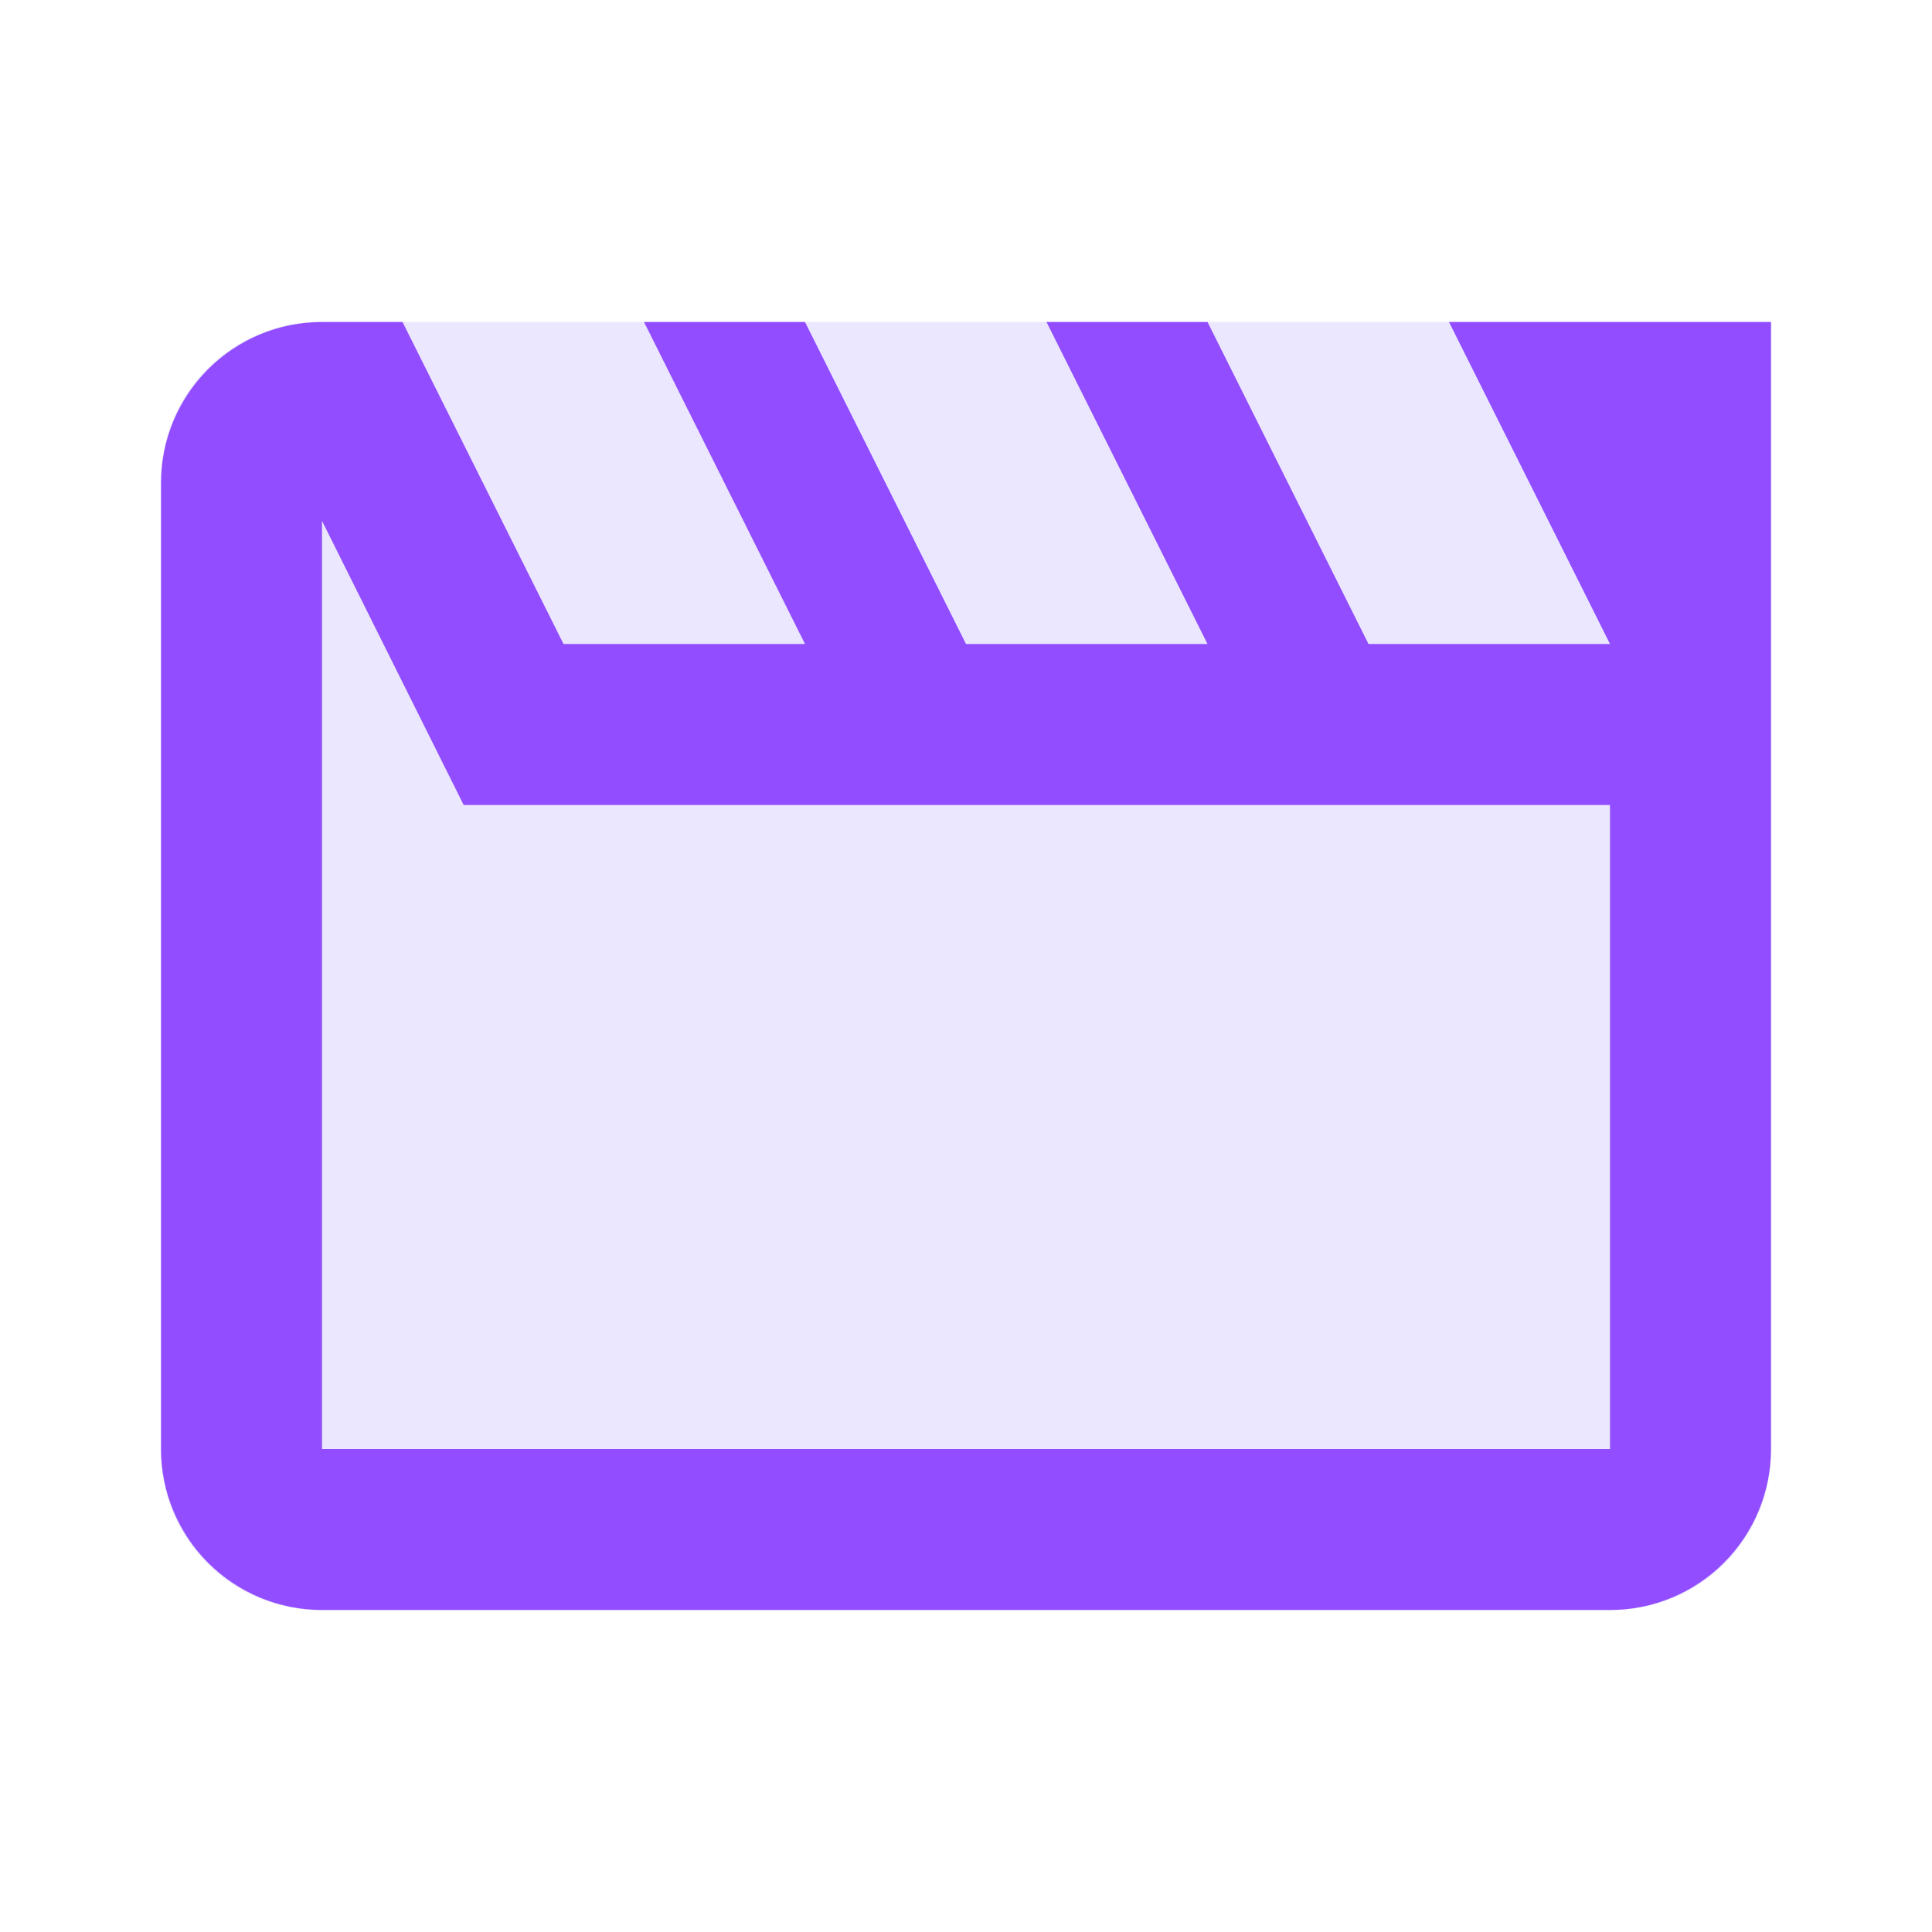
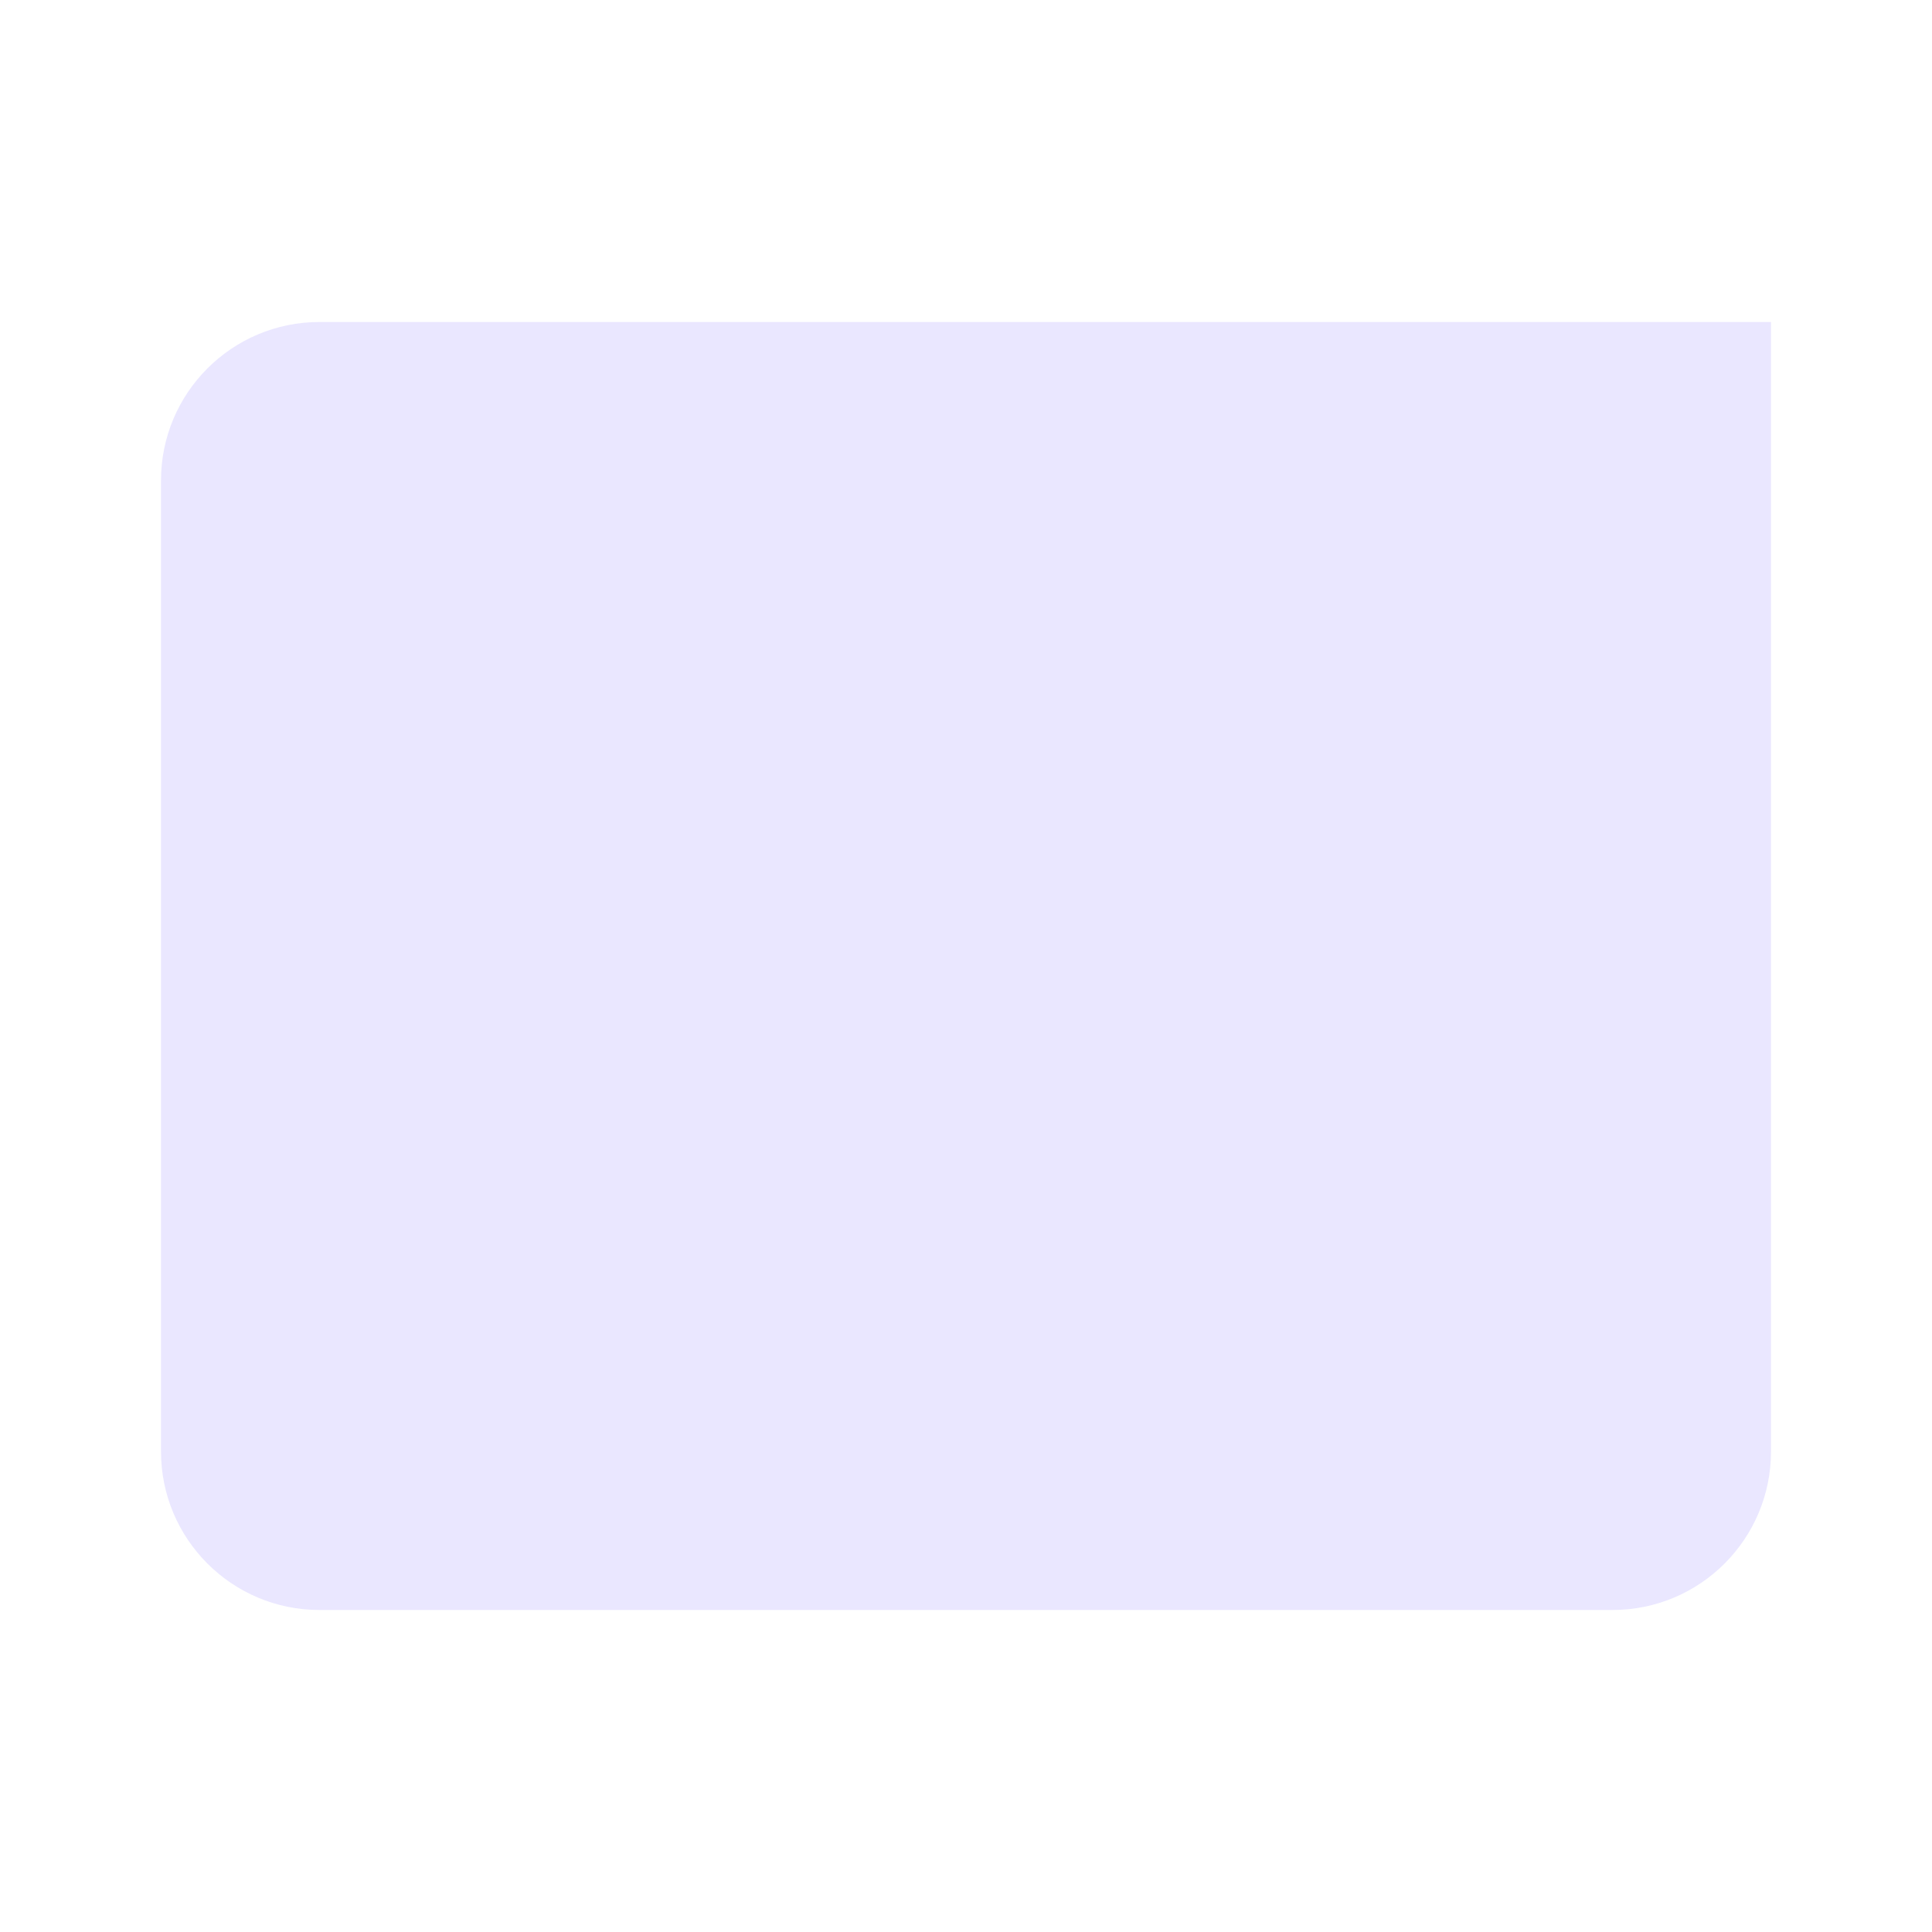
<svg xmlns="http://www.w3.org/2000/svg" width="512" height="512" viewBox="0 0 512 512" fill="none">
  <path d="M42.667 127.332C42.667 104.136 61.471 85.332 84.667 85.332H469.333V384.665C469.333 407.861 450.529 426.665 427.333 426.665H84.667C61.471 426.665 42.667 407.861 42.667 384.665V127.332Z" fill="#EAE7FF" />
-   <path d="M122.88 213.332H426.667V383.999H85.333V138.025L122.88 213.332ZM469.333 85.332H384L426.667 170.665H362.667L320 85.332H277.333L320 170.665H256L213.333 85.332H170.667L213.333 170.665H149.333L106.667 85.332H85.333C74.017 85.332 63.165 89.827 55.163 97.829C47.162 105.83 42.667 116.683 42.667 127.999V383.999C42.667 395.315 47.162 406.167 55.163 414.169C63.165 422.17 74.017 426.665 85.333 426.665H426.667C437.983 426.665 448.835 422.17 456.837 414.169C464.838 406.167 469.333 395.315 469.333 383.999V85.332Z" fill="#914DFF" />
</svg>